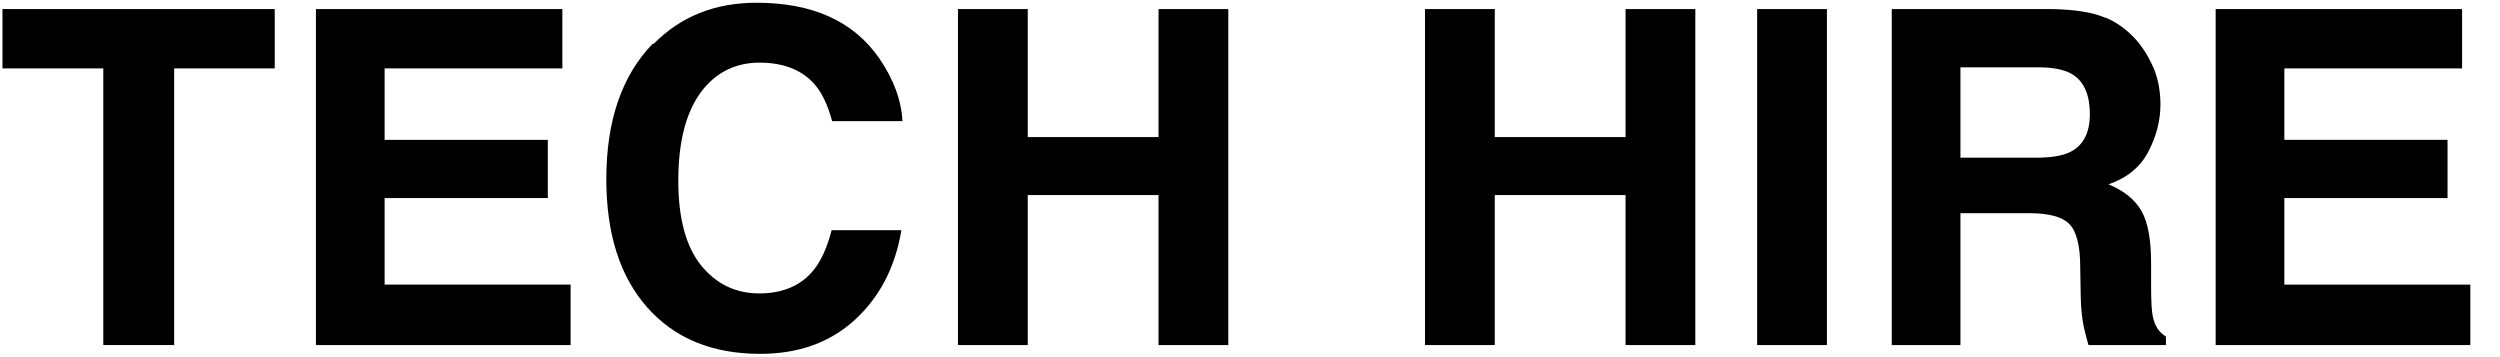
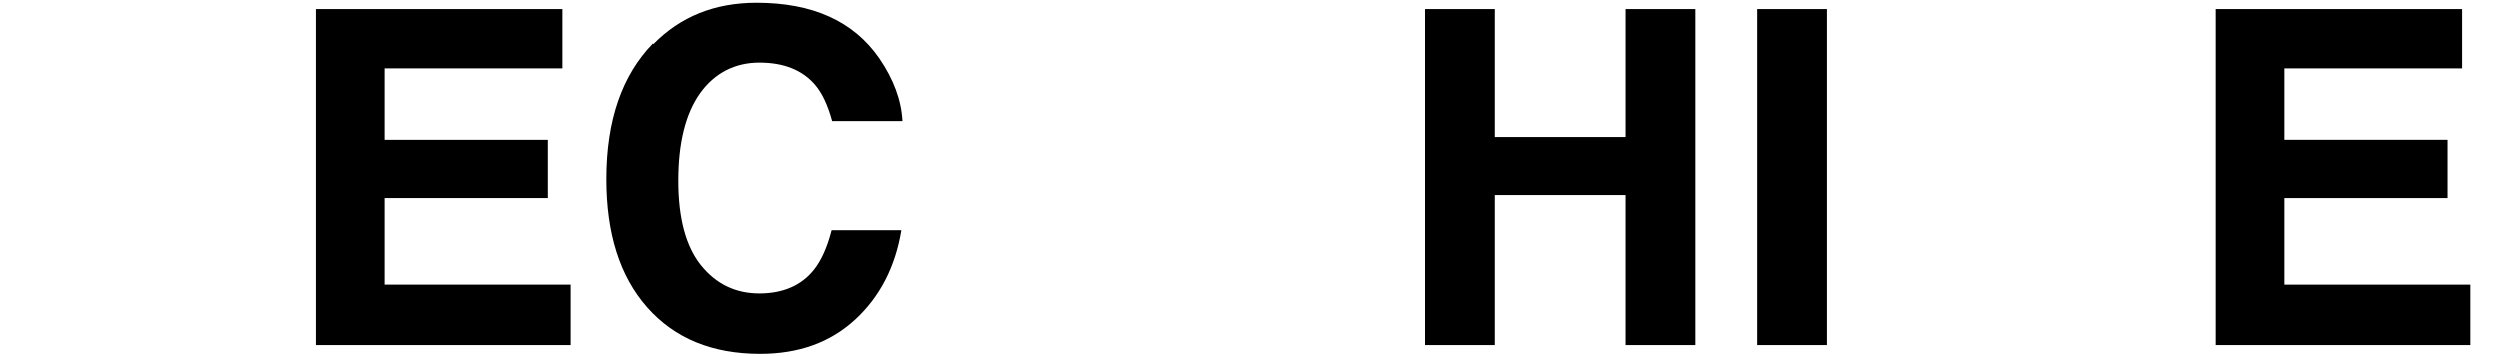
<svg xmlns="http://www.w3.org/2000/svg" id="a" viewBox="0 0 91 13">
  <defs>
    <style>.c{fill:none;}.d{clip-path:url(#b);}</style>
    <clipPath id="b">
      <rect class="c" width="90" height="13" />
    </clipPath>
  </defs>
  <g class="d">
    <g>
-       <path d="M10,.33V2.49h-3.66V12.56H3.76V2.49H.09V.33H10Z" />
      <path d="M20.47,2.49h-6.47v2.6h5.94v2.12h-5.94v3.15h6.77v2.2H11.5V.33h8.97V2.49Z" />
      <path d="M23.78,1.61c.99-1.01,2.24-1.51,3.76-1.51,2.04,0,3.53,.67,4.47,2.03,.52,.76,.8,1.52,.84,2.28h-2.56c-.16-.59-.37-1.03-.63-1.33-.46-.53-1.13-.8-2.02-.8s-1.63,.38-2.16,1.12c-.53,.75-.79,1.81-.79,3.18s.28,2.4,.83,3.08c.55,.68,1.26,1.02,2.12,1.02s1.54-.29,2-.88c.25-.32,.47-.79,.63-1.42h2.54c-.22,1.33-.78,2.42-1.68,3.25-.9,.83-2.05,1.25-3.46,1.25-1.74,0-3.11-.56-4.11-1.69-1-1.13-1.49-2.69-1.49-4.67,0-2.14,.57-3.78,1.7-4.94Z" />
-       <path d="M34.87,12.56V.33h2.54V4.99h4.76V.33h2.54V12.56h-2.54V7.1h-4.76v5.46h-2.54Z" />
      <path d="M51.87,12.56V.33h2.54V4.99h4.76V.33h2.54V12.56h-2.54V7.1h-4.76v5.46h-2.54Z" />
      <path d="M66.5,12.56h-2.54V.33h2.54V12.56Z" />
-       <path d="M76.64,.64c.45,.19,.83,.48,1.15,.85,.26,.31,.46,.65,.62,1.03,.15,.38,.23,.81,.23,1.29,0,.58-.15,1.15-.44,1.71-.29,.56-.78,.96-1.45,1.19,.56,.23,.96,.55,1.2,.97s.35,1.06,.35,1.91v.82c0,.56,.02,.94,.07,1.14,.07,.32,.22,.55,.47,.7v.31h-2.82c-.08-.27-.13-.49-.17-.66-.07-.34-.1-.69-.11-1.05l-.02-1.14c0-.78-.14-1.3-.4-1.56-.26-.26-.74-.39-1.46-.39h-2.5v4.8h-2.5V.33h5.85c.84,.02,1.48,.12,1.93,.32Zm-5.28,1.81v3.29h2.75c.55,0,.96-.07,1.23-.2,.48-.23,.73-.69,.73-1.38,0-.74-.23-1.24-.7-1.49-.26-.14-.66-.22-1.18-.22h-2.82Z" />
      <path d="M89.62,2.49h-6.47v2.6h5.94v2.12h-5.94v3.15h6.77v2.2h-9.27V.33h8.97V2.49Z" />
    </g>
  </g>
</svg>